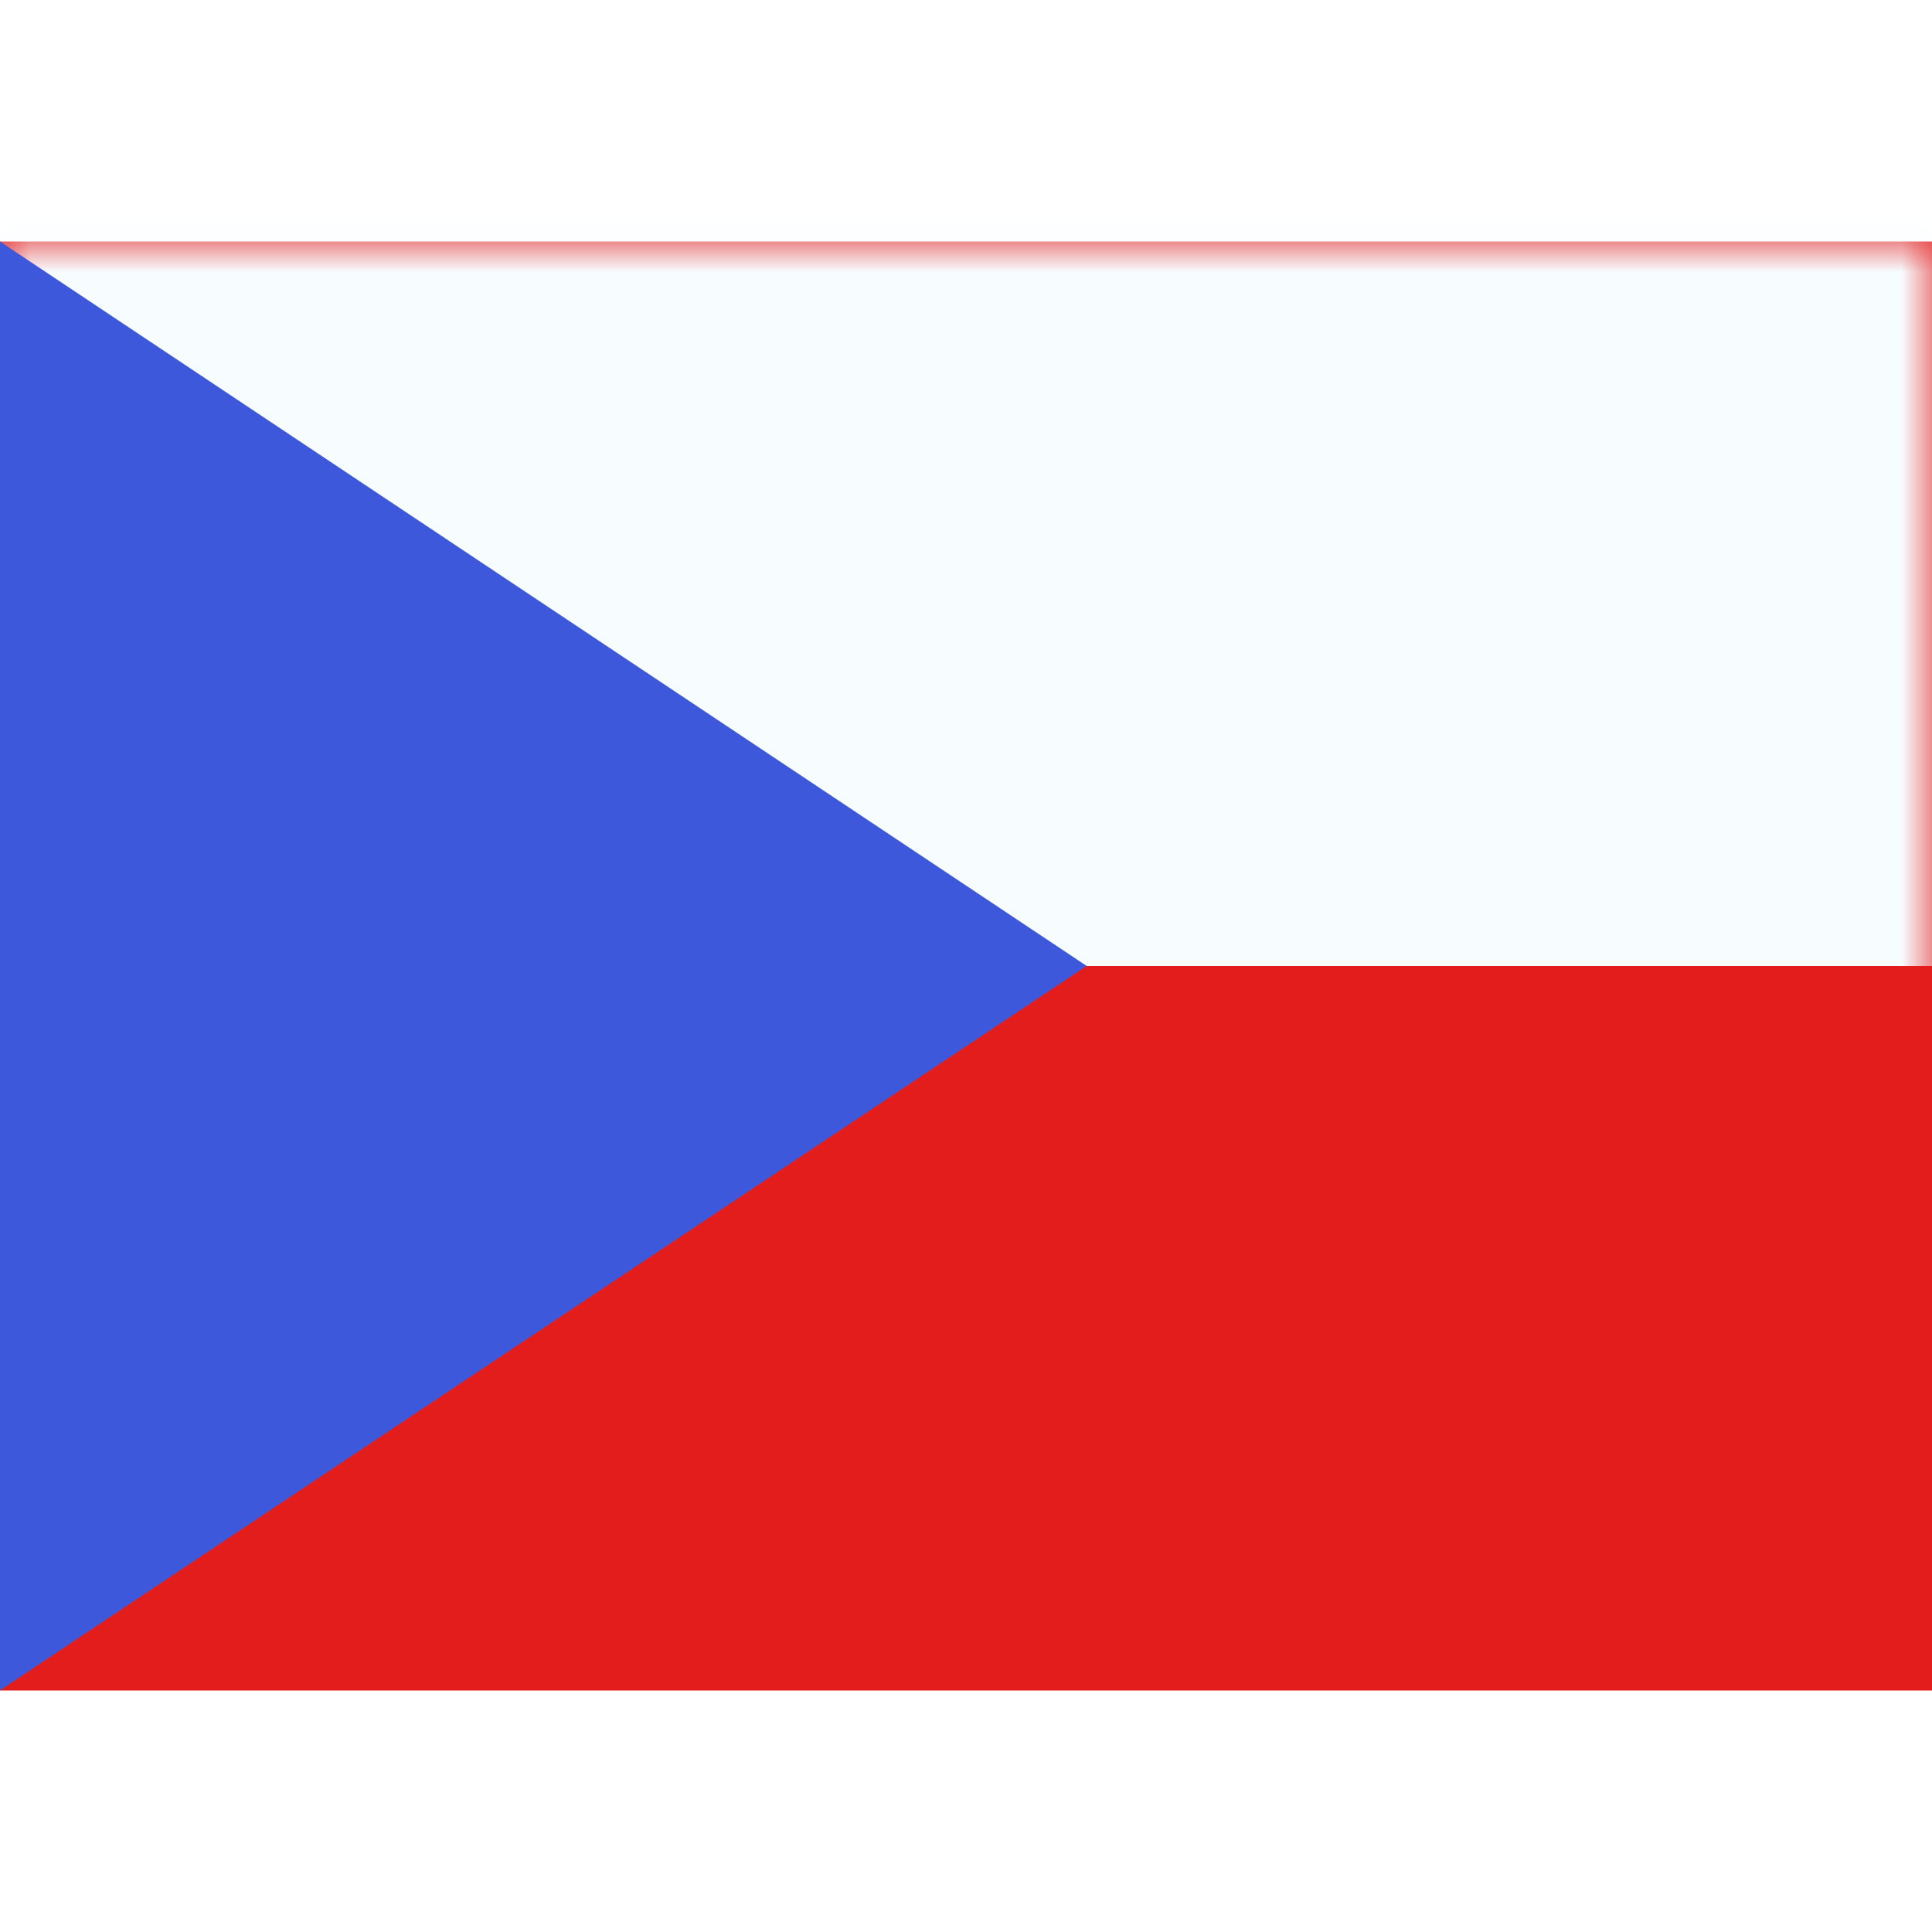
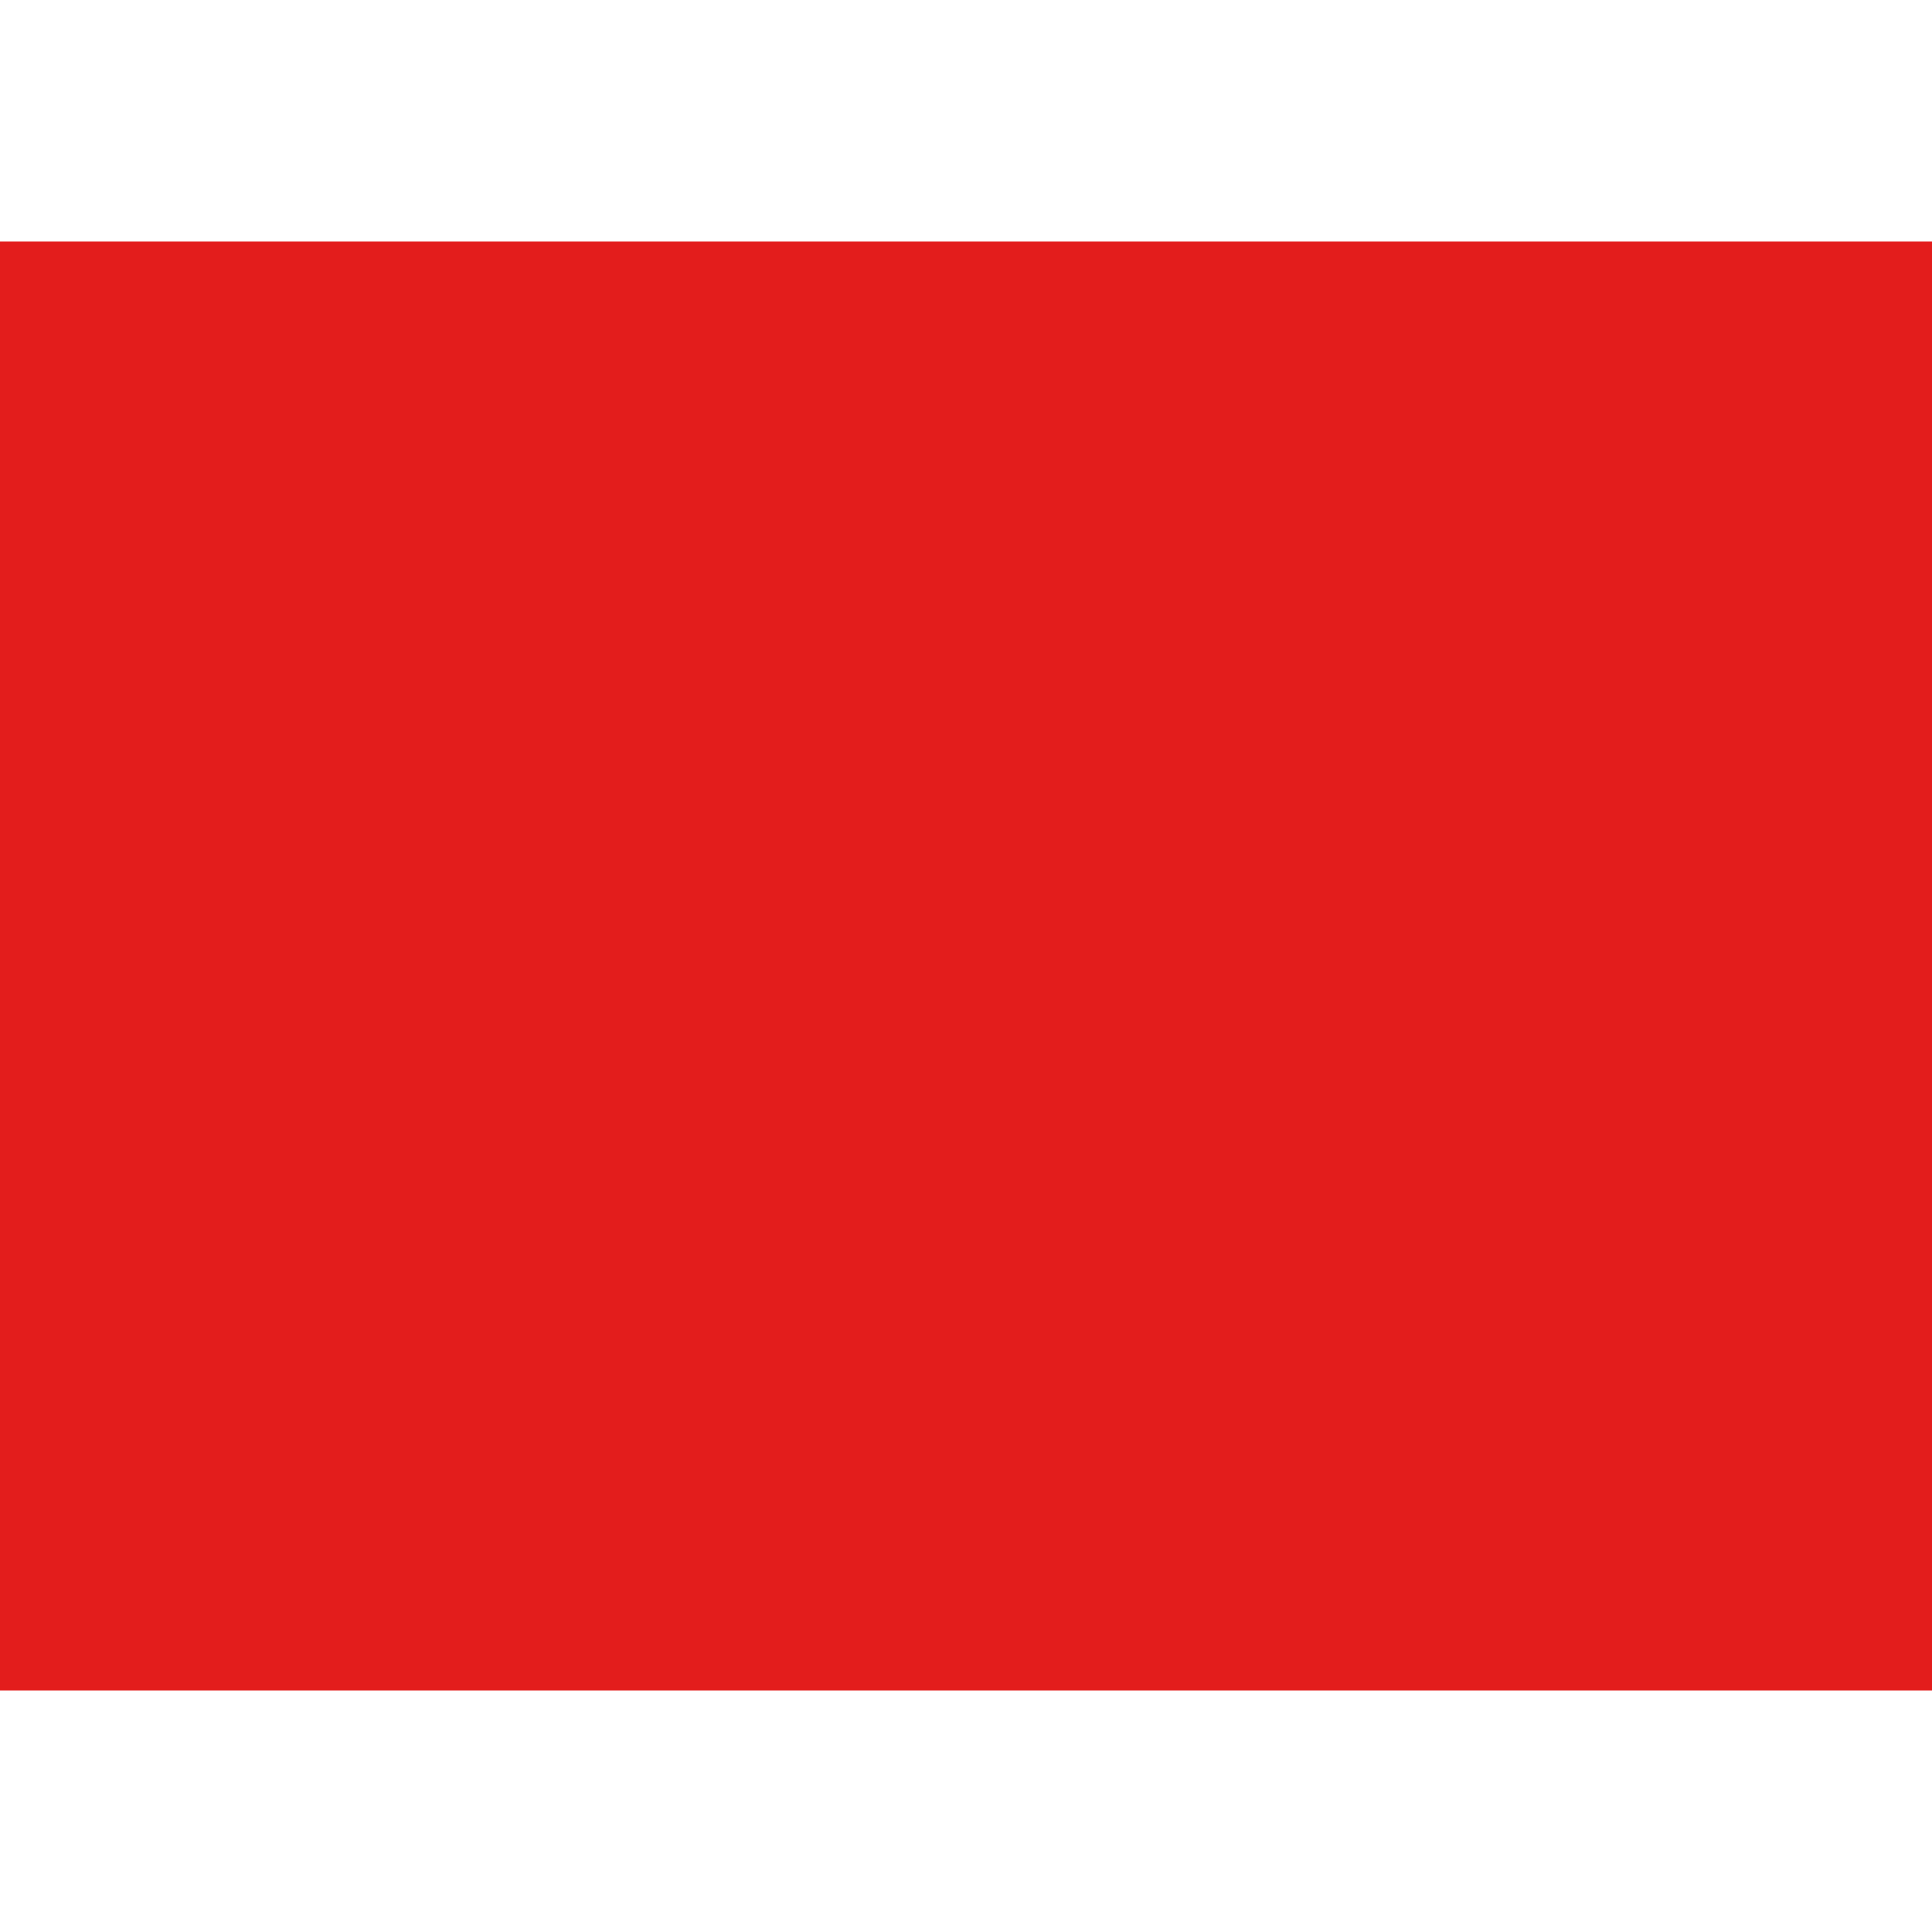
<svg xmlns="http://www.w3.org/2000/svg" width="800" height="800" viewBox="0 0 32 24">
  <g fill="none">
    <path fill="#E31D1C" fill-rule="evenodd" d="M0 0v24h32V0z" clip-rule="evenodd" />
    <mask id="flagpackCz0" width="32" height="24" x="0" y="0" maskUnits="userSpaceOnUse" style="mask-type:luminance">
      <path fill="#fff" fill-rule="evenodd" d="M0 0v24h32V0z" clip-rule="evenodd" />
    </mask>
    <g mask="url(#flagpackCz0)">
-       <path fill="#F7FCFF" fill-rule="evenodd" d="M0-2v14h32V-2z" clip-rule="evenodd" />
-     </g>
-     <path fill="#3D58DB" fill-rule="evenodd" d="M0 0v24l18-12z" clip-rule="evenodd" />
+       </g>
  </g>
</svg>